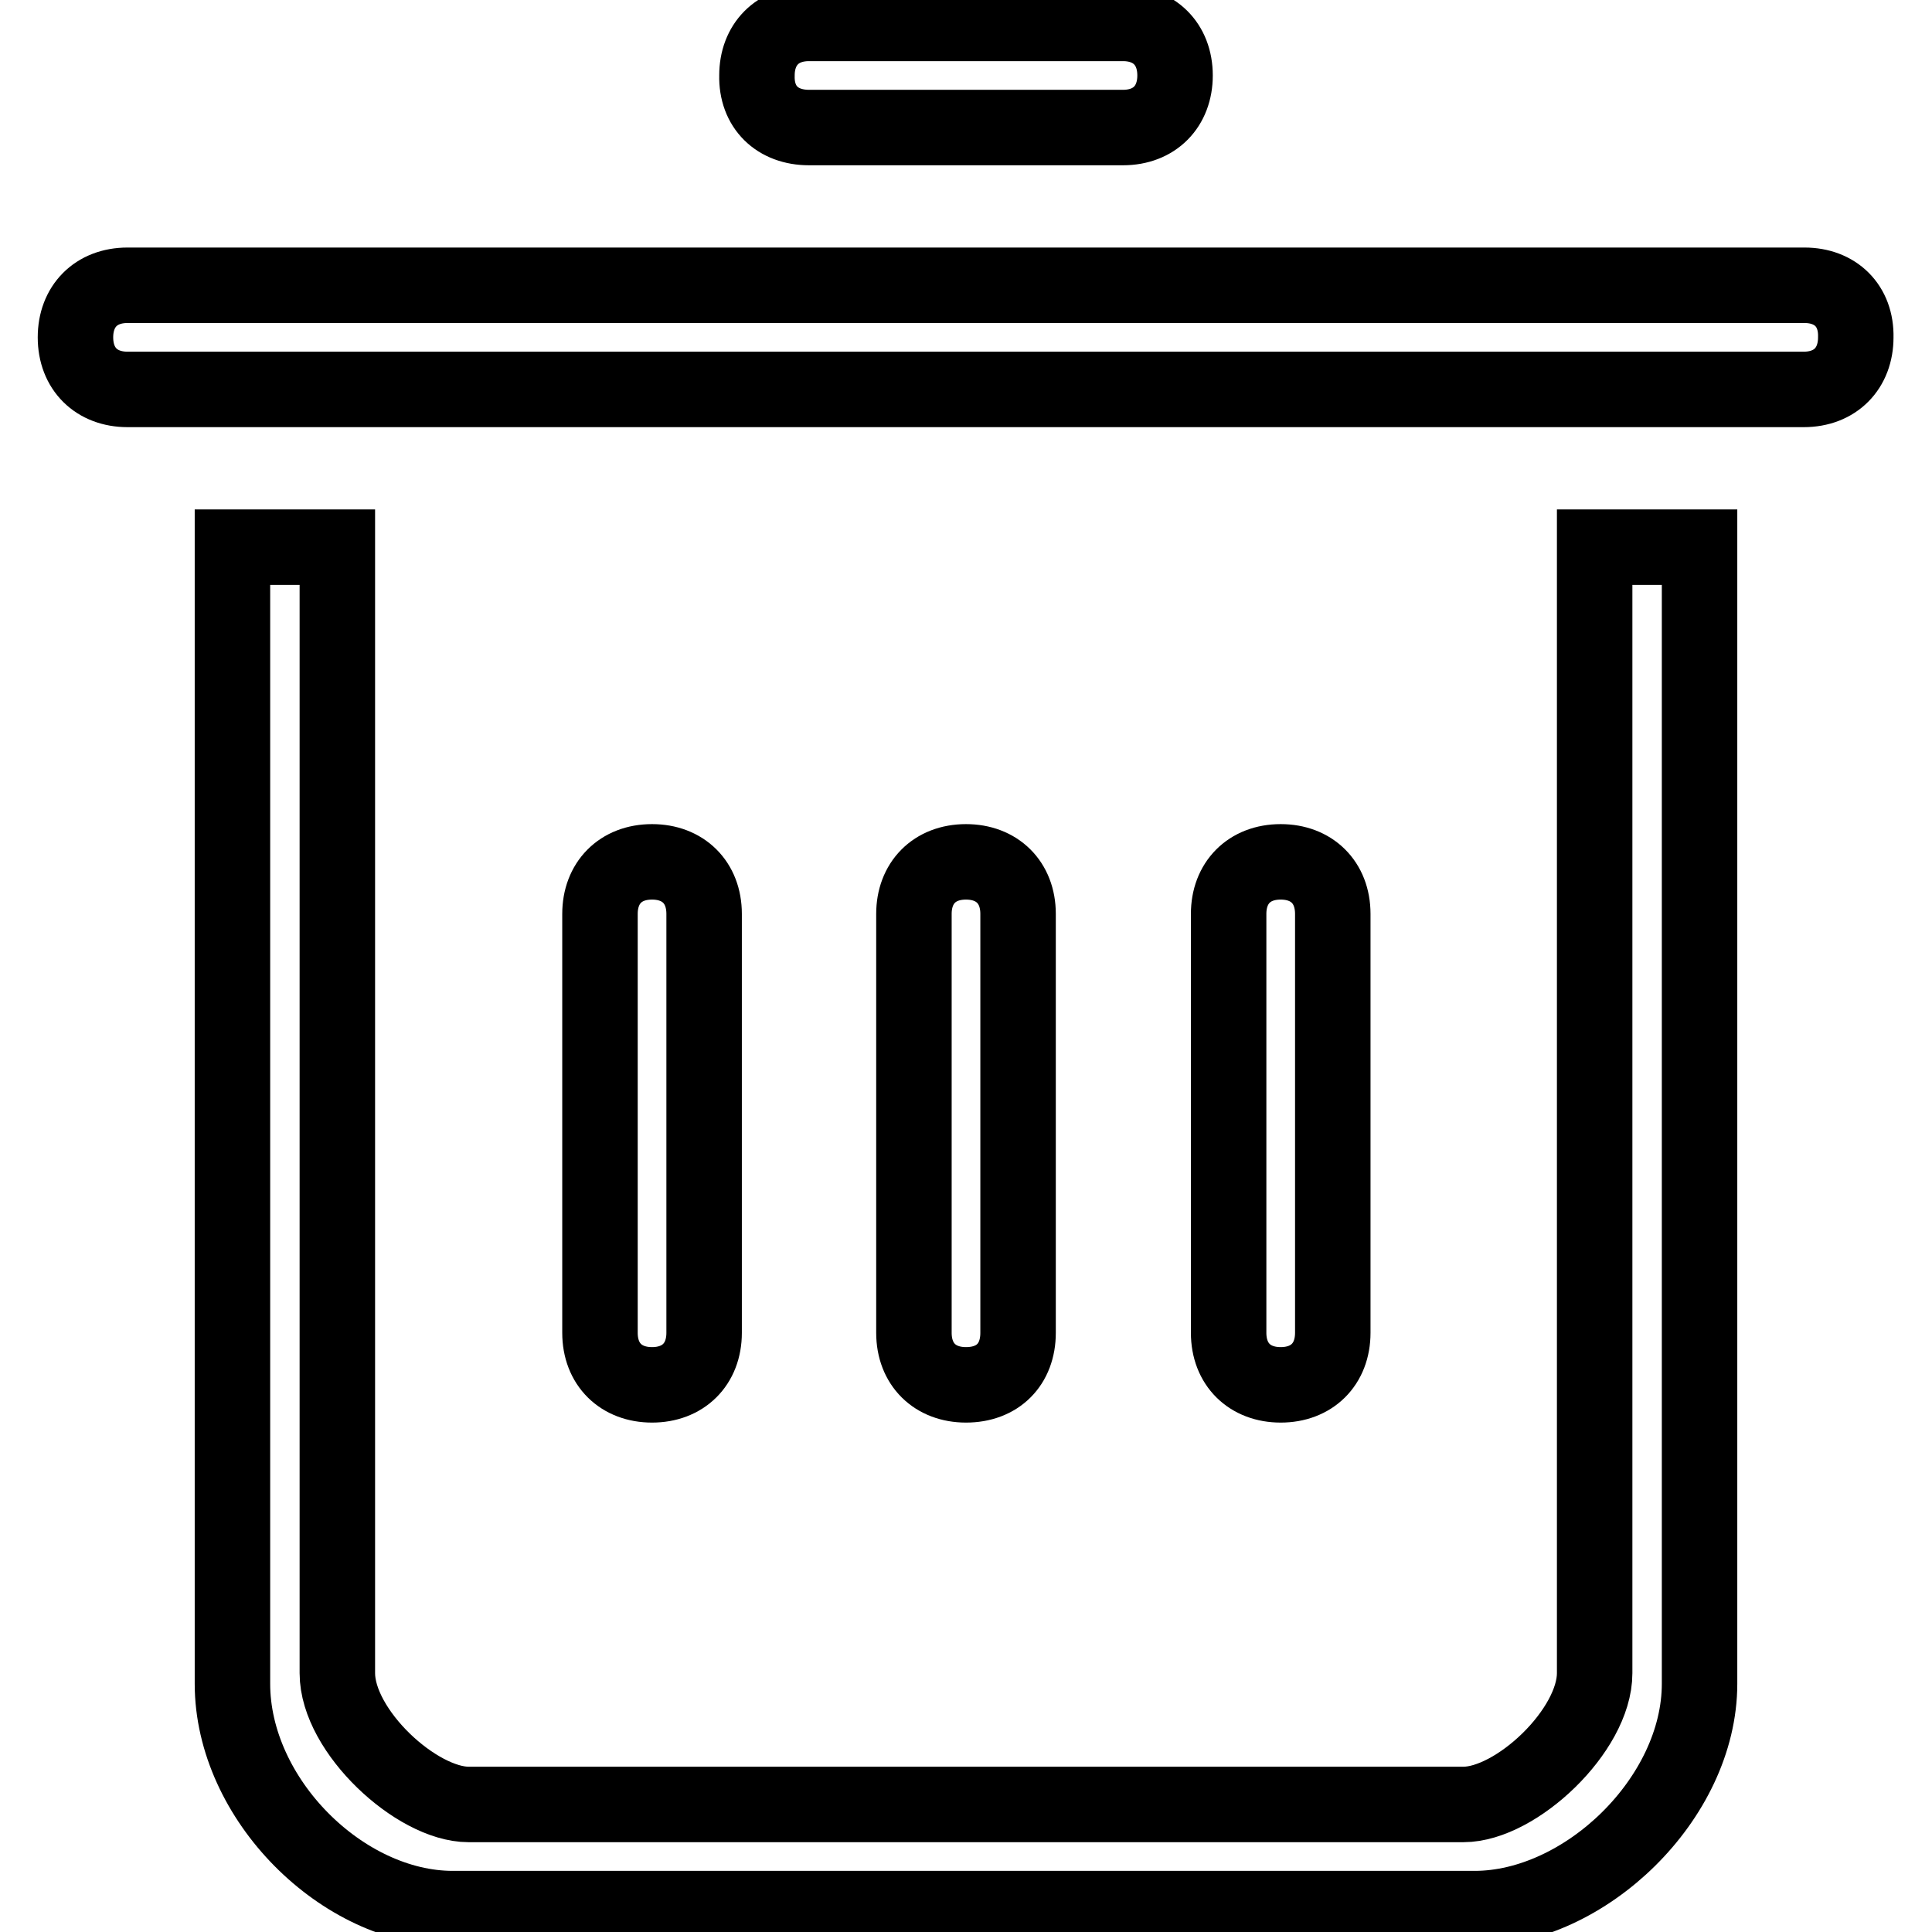
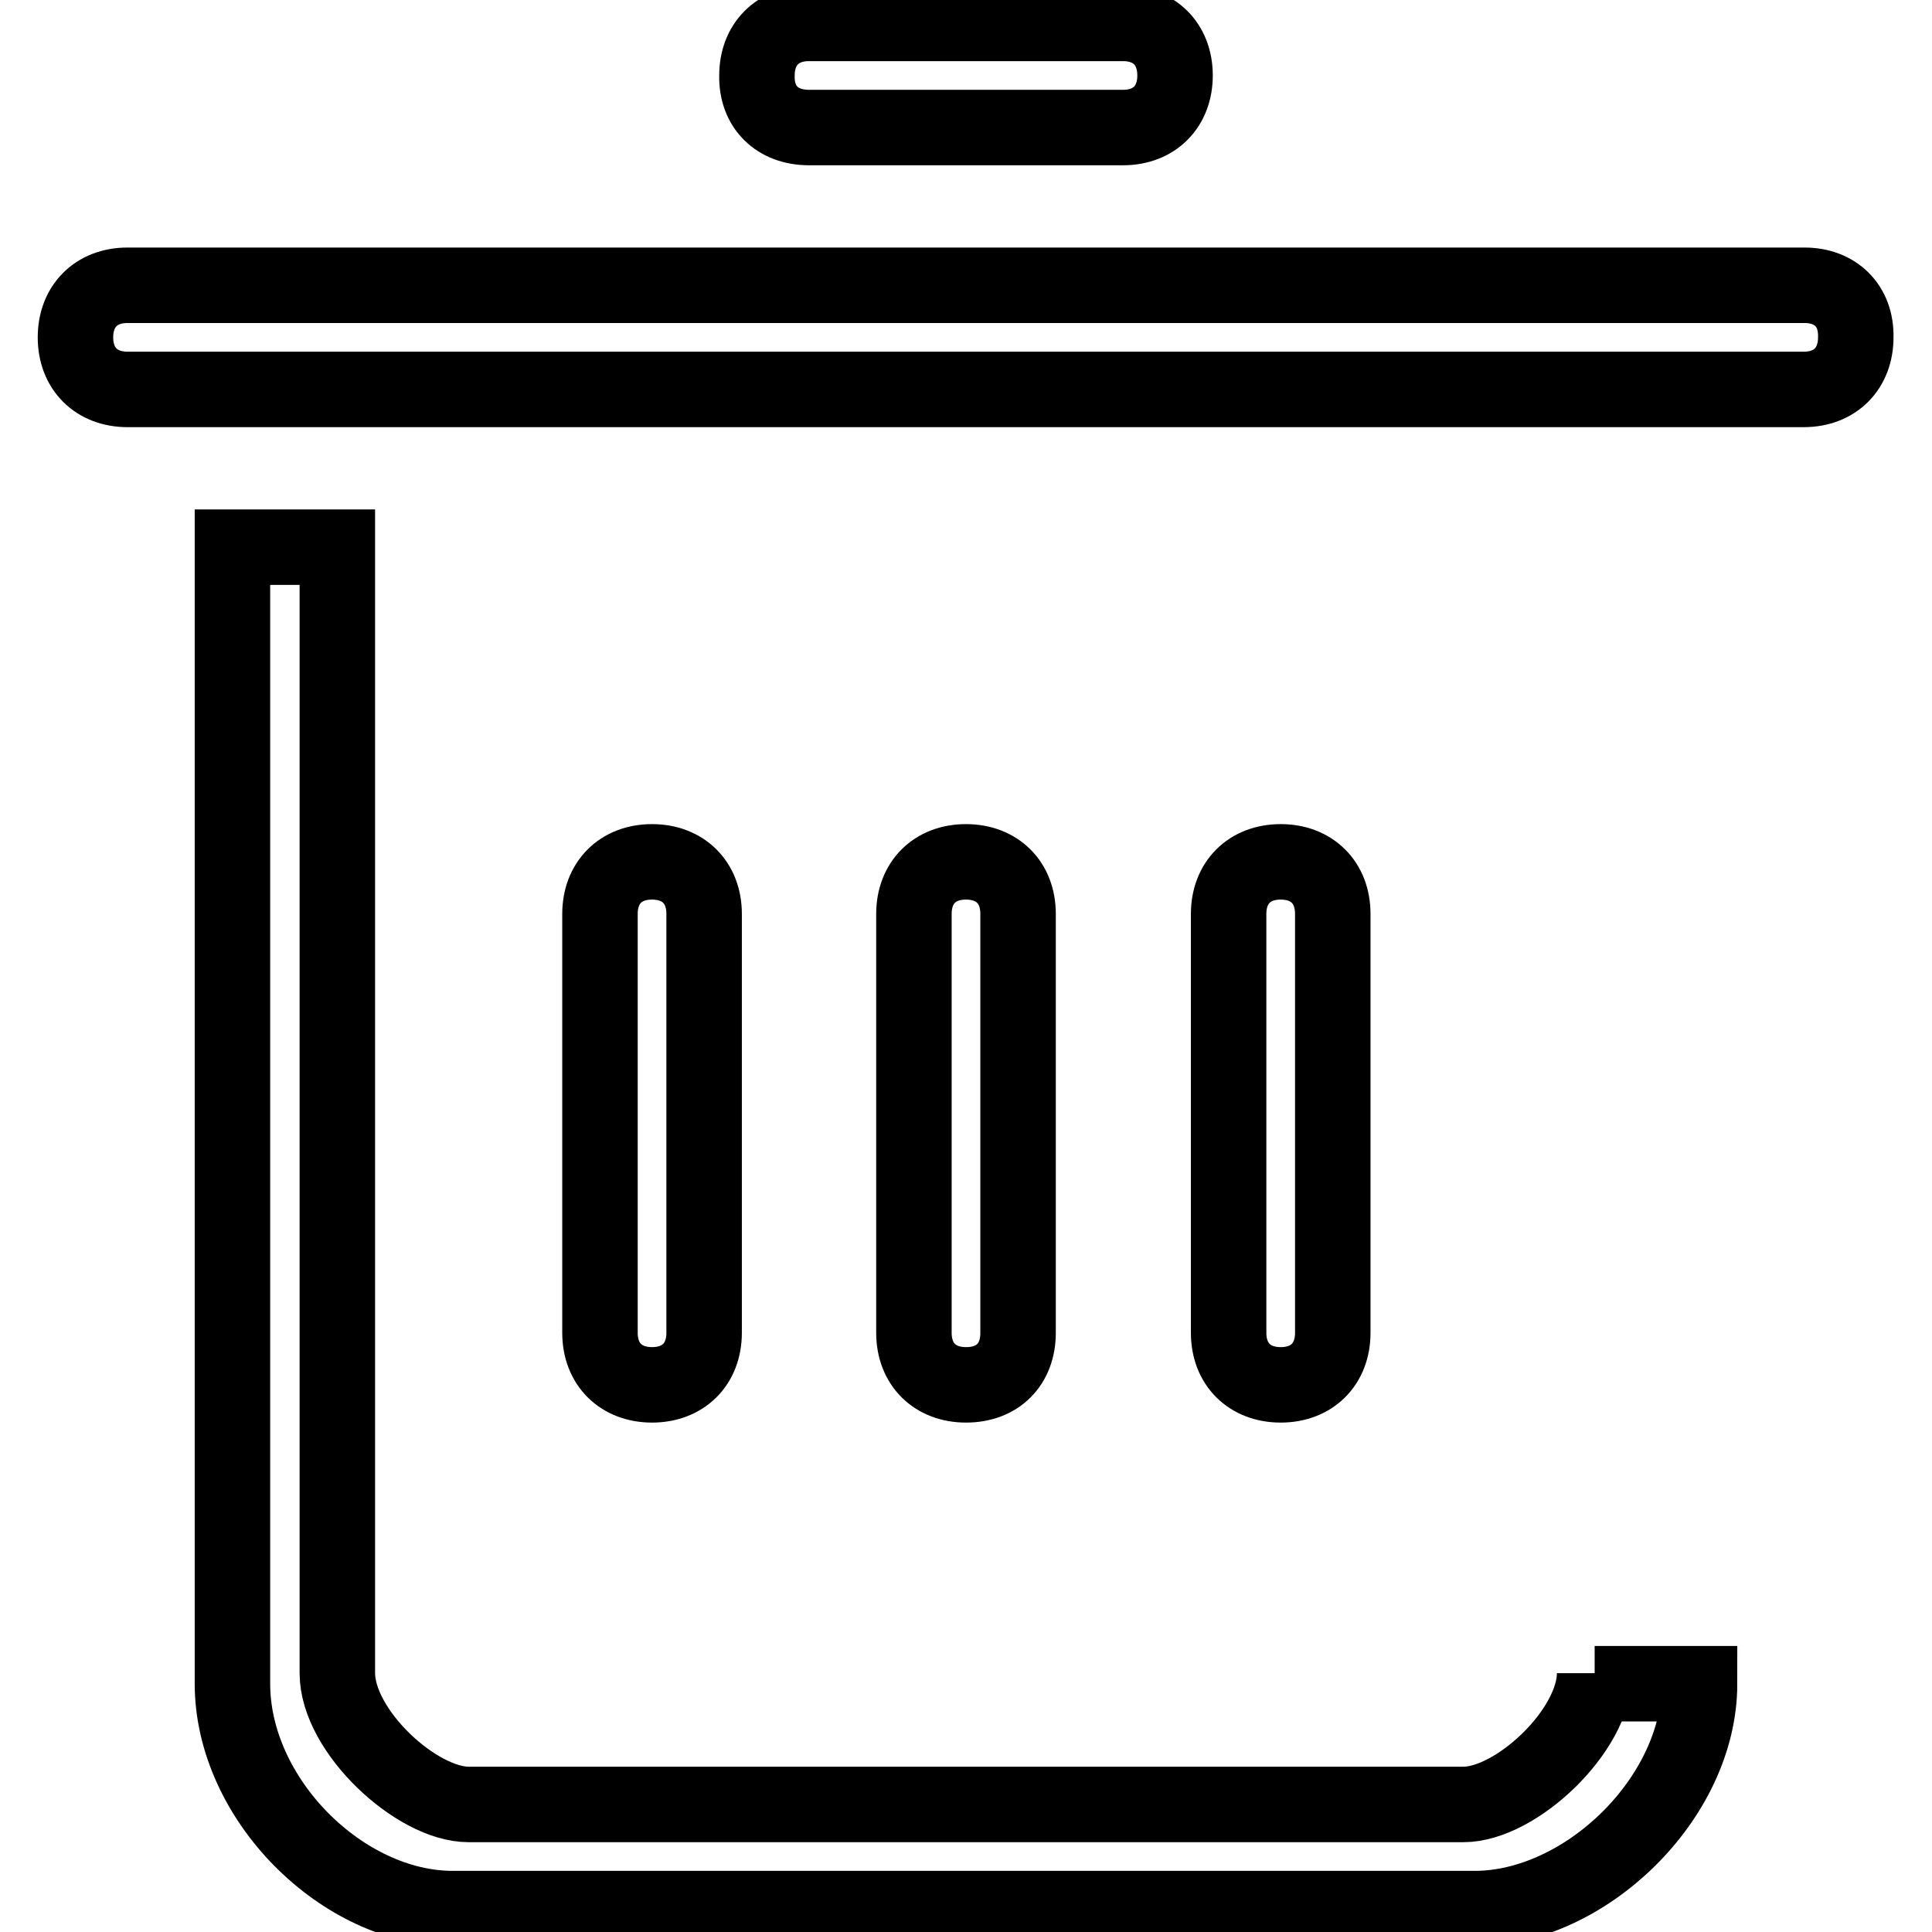
<svg xmlns="http://www.w3.org/2000/svg" version="1.1" x="0px" y="0px" viewBox="0 0 256 256" enable-background="new 0 0 256 256" xml:space="preserve">
  <g>
-     <path stroke-width="10" fill-opacity="0" stroke="#000000" d="M134.9,176.6v-55.5c0-4.2-2.8-6.9-6.9-6.9c-4.2,0-6.9,2.8-6.9,6.9v55.5c0,4.2,2.8,6.9,6.9,6.9 C132.2,183.5,134.9,180.8,134.9,176.6z M93.3,176.6v-55.5c0-4.2-2.8-6.9-6.9-6.9c-4.2,0-6.9,2.8-6.9,6.9v55.5 c0,4.2,2.8,6.9,6.9,6.9C90.5,183.5,93.3,180.8,93.3,176.6z M107.2,16.9h41.6c4.2,0,6.9-2.8,6.9-6.9c0-4.2-2.8-6.9-6.9-6.9h-41.6 c-4.2,0-6.9,2.8-6.9,6.9C100.2,14.2,103,16.9,107.2,16.9z M176.6,176.6v-55.5c0-4.2-2.8-6.9-6.9-6.9c-4.2,0-6.9,2.8-6.9,6.9v55.5 c0,4.2,2.8,6.9,6.9,6.9C173.8,183.5,176.6,180.8,176.6,176.6z M211.3,221.7c0,7.6-10.4,17.4-17.4,17.4H62.1 c-6.9,0-17.4-9.7-17.4-17.4V72.5H30.8v150.6c0,15.3,14.6,29.8,29.2,29.8h135.4c14.6,0,29.8-14.6,29.8-29.8V72.5h-13.9V221.7 L211.3,221.7z M239.1,37.8H16.9c-4.2,0-6.9,2.8-6.9,6.9c0,4.2,2.8,6.9,6.9,6.9h222.1c4.2,0,6.9-2.8,6.9-6.9 C246,40.5,243.2,37.8,239.1,37.8z" />
+     <path stroke-width="10" fill-opacity="0" stroke="#000000" d="M134.9,176.6v-55.5c0-4.2-2.8-6.9-6.9-6.9c-4.2,0-6.9,2.8-6.9,6.9v55.5c0,4.2,2.8,6.9,6.9,6.9 C132.2,183.5,134.9,180.8,134.9,176.6z M93.3,176.6v-55.5c0-4.2-2.8-6.9-6.9-6.9c-4.2,0-6.9,2.8-6.9,6.9v55.5 c0,4.2,2.8,6.9,6.9,6.9C90.5,183.5,93.3,180.8,93.3,176.6z M107.2,16.9h41.6c4.2,0,6.9-2.8,6.9-6.9c0-4.2-2.8-6.9-6.9-6.9h-41.6 c-4.2,0-6.9,2.8-6.9,6.9C100.2,14.2,103,16.9,107.2,16.9z M176.6,176.6v-55.5c0-4.2-2.8-6.9-6.9-6.9c-4.2,0-6.9,2.8-6.9,6.9v55.5 c0,4.2,2.8,6.9,6.9,6.9C173.8,183.5,176.6,180.8,176.6,176.6z M211.3,221.7c0,7.6-10.4,17.4-17.4,17.4H62.1 c-6.9,0-17.4-9.7-17.4-17.4V72.5H30.8v150.6c0,15.3,14.6,29.8,29.2,29.8h135.4c14.6,0,29.8-14.6,29.8-29.8h-13.9V221.7 L211.3,221.7z M239.1,37.8H16.9c-4.2,0-6.9,2.8-6.9,6.9c0,4.2,2.8,6.9,6.9,6.9h222.1c4.2,0,6.9-2.8,6.9-6.9 C246,40.5,243.2,37.8,239.1,37.8z" />
  </g>
</svg>